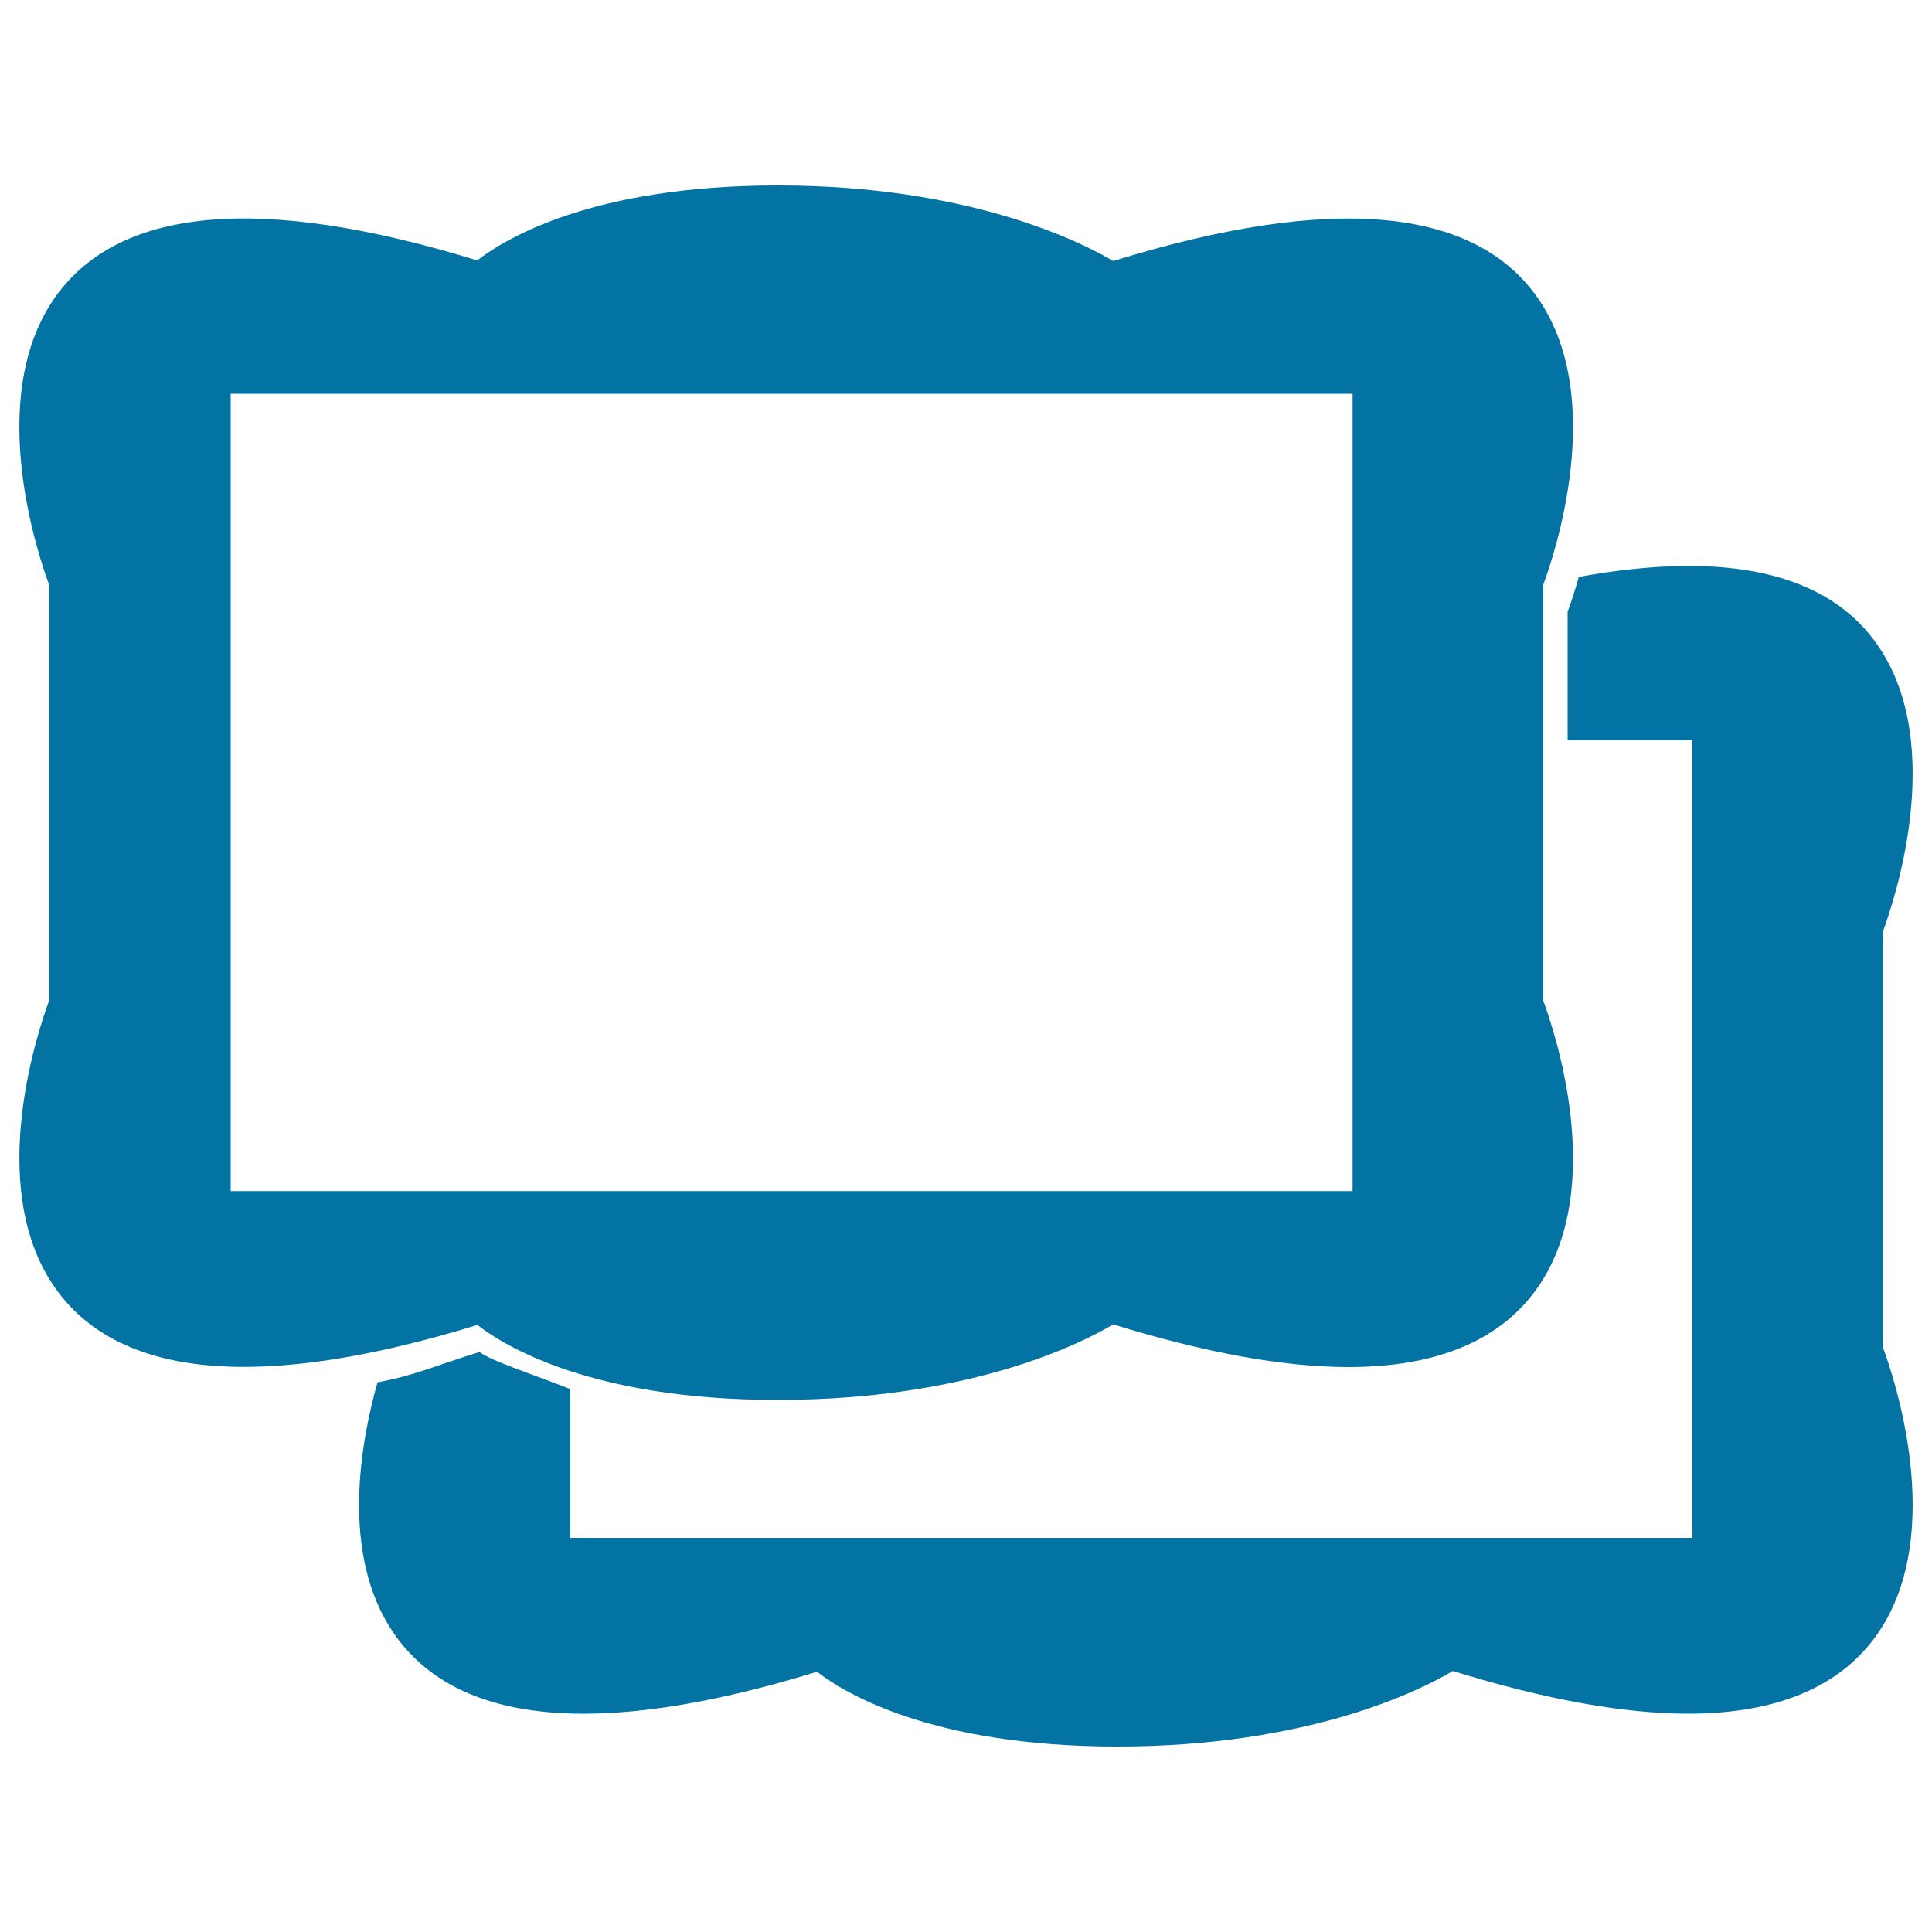
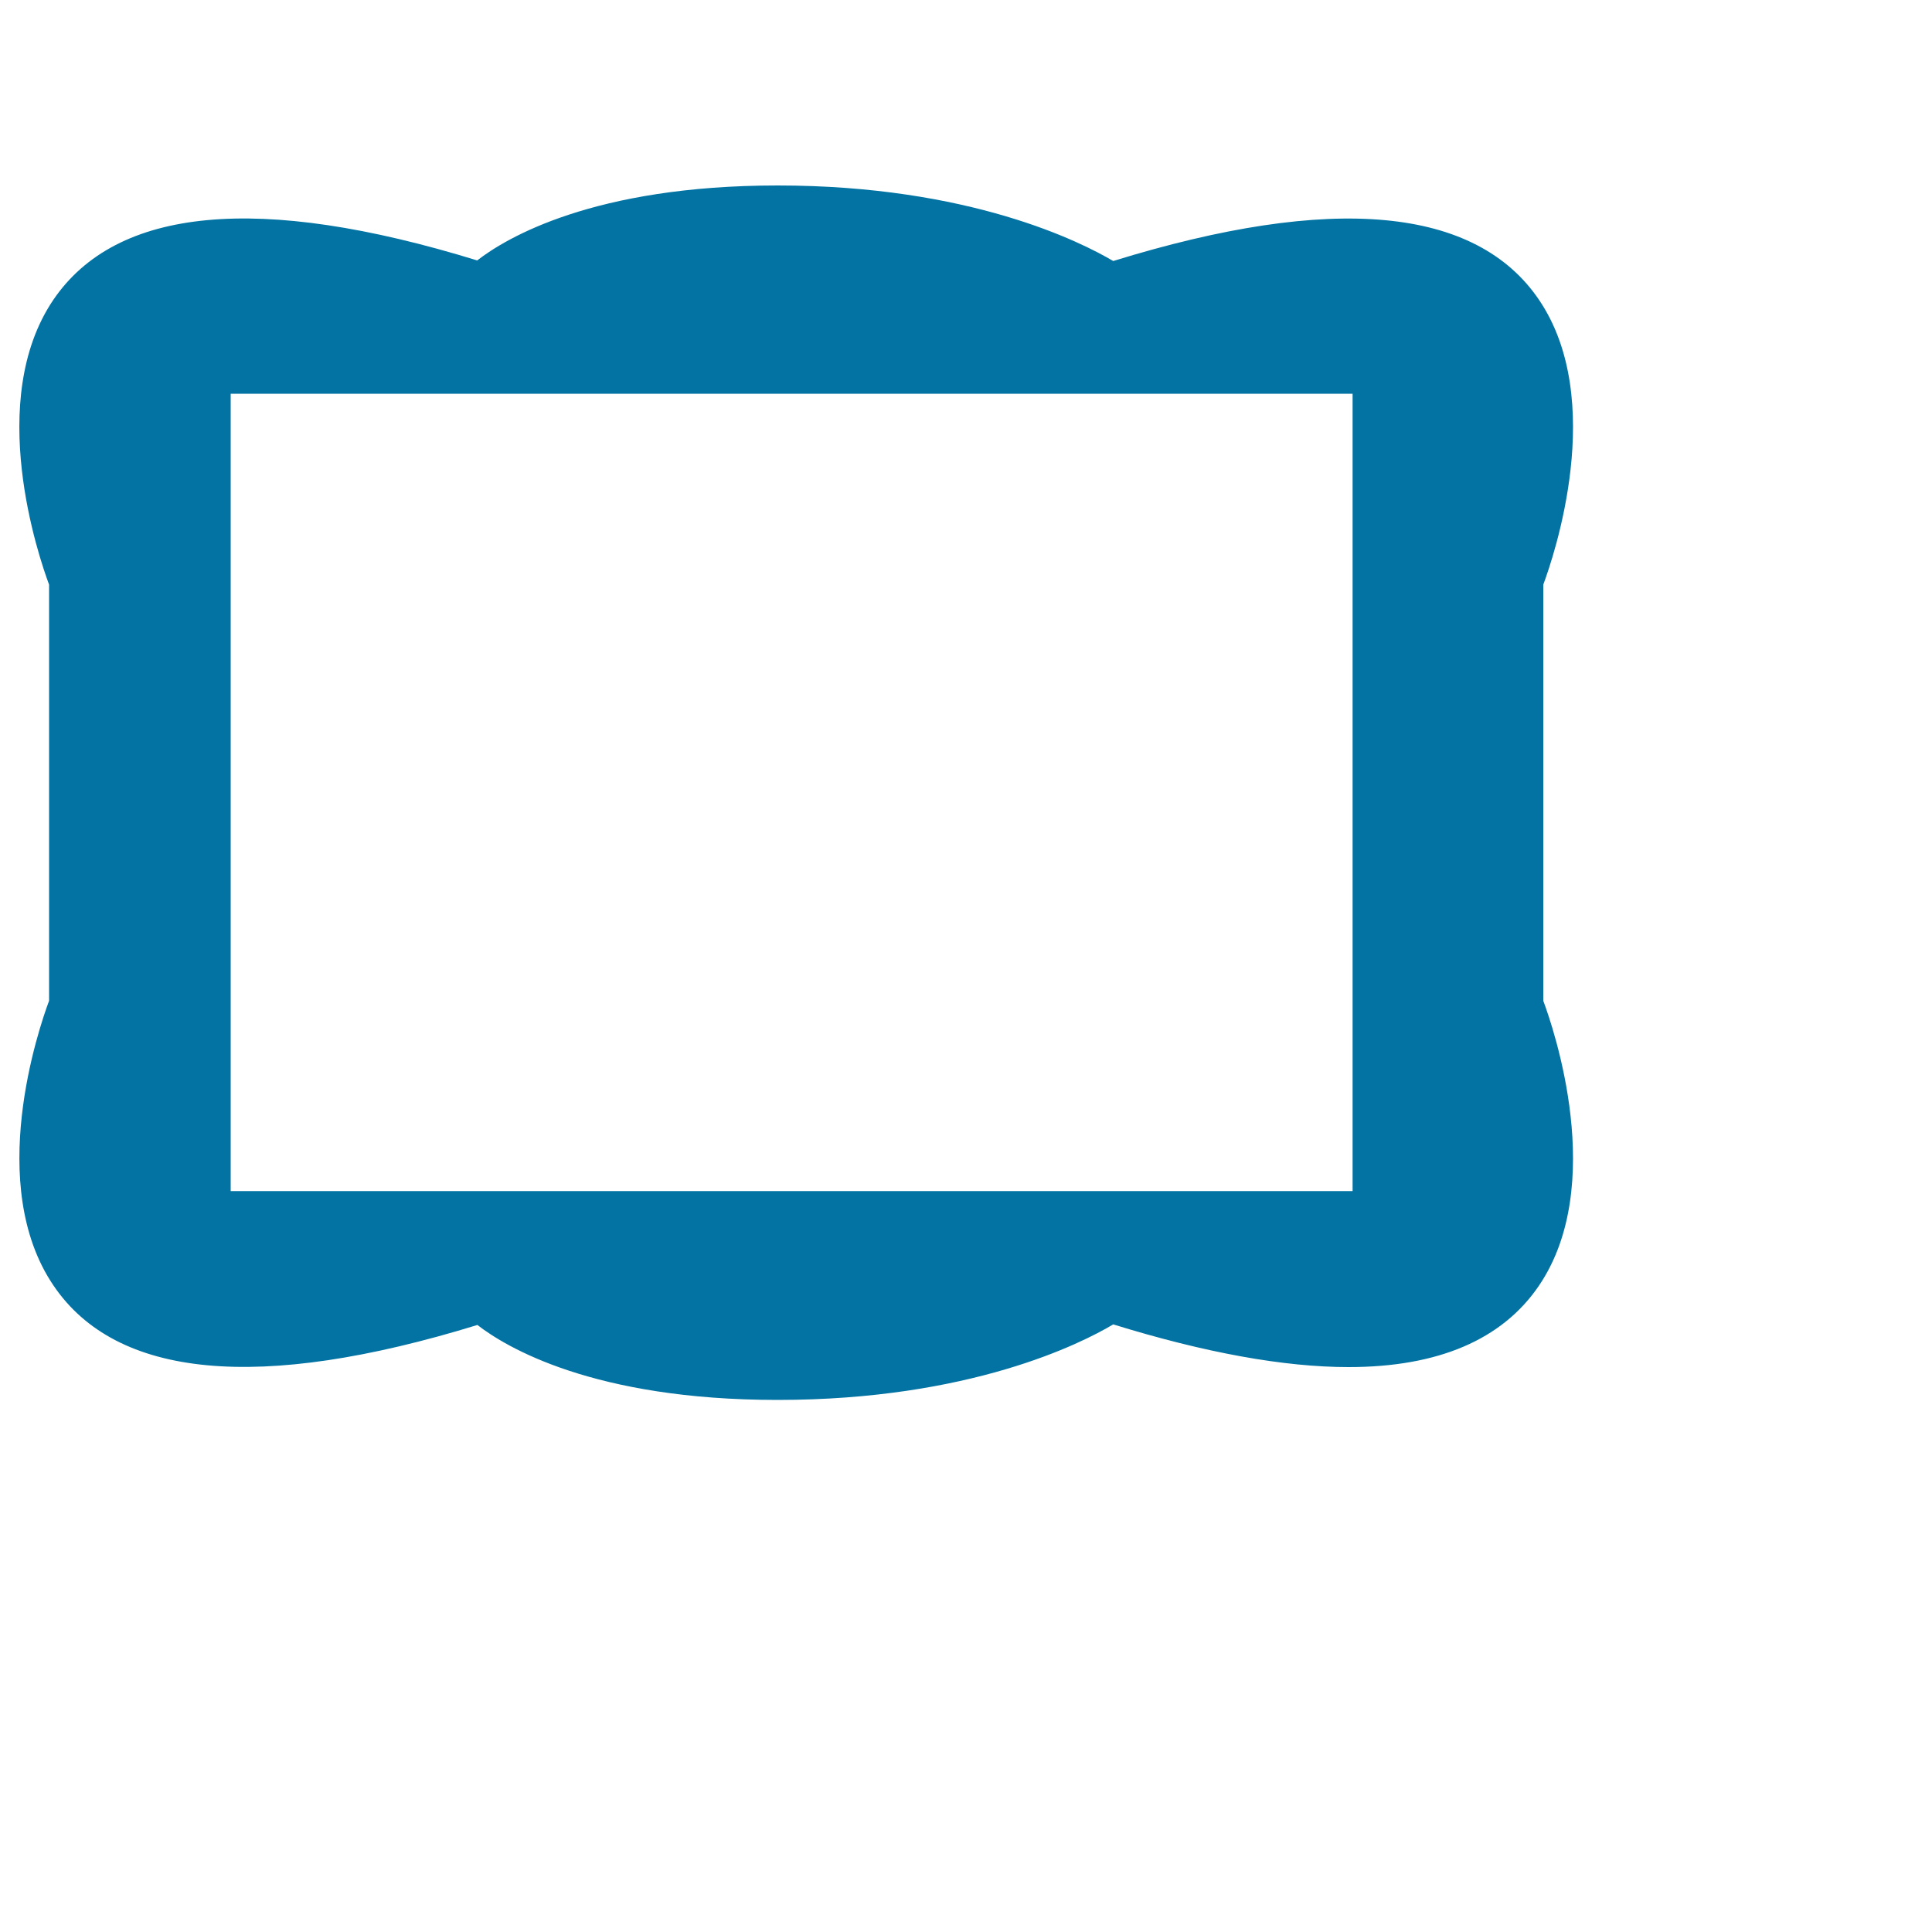
<svg xmlns="http://www.w3.org/2000/svg" viewBox="0 0 1000 1000" style="fill:#0273a2">
  <title>Overlapsed Frames SVG icon</title>
  <g>
    <g>
      <g>
        <path d="M402.5,724.6c99.4,0,157.1-29.2,173.7-39.1c47.5,14.7,88.4,22.1,121.8,22.1c46.4,0,79.6-14.2,98.6-42.2c35.2-52,7.6-132.9,2.2-147.4V302.6c5.4-14.5,33-95.4-2.2-147.4c-32.6-48.1-106.8-55.2-220.4-20.1C559.6,125.3,501.9,96,402.5,96c-95.4,0-140.7,27.3-155.5,38.8C134,100,60.2,107.2,27.6,155.2c-35.2,52-7.6,132.9-2.2,147.4v215.4c-5.4,14.5-33,95.4,2.3,147.4c32.5,48,106.3,55.2,219.4,20.4C261.8,697.2,307.1,724.6,402.5,724.6z M119.4,616.5V203.8h580.7v412.7H119.4z" />
      </g>
      <g>
-         <path d="M974.6,697.4V482.1c5.4-14.5,33-95.4-2.2-147.4c-25.8-38.2-78.2-50.1-155.2-36.1c-2.4,8.4-4.6,14.9-5.8,18v66.6h64.6V796H295.2V719c-17.9-7.1-40.9-14.5-47-19.2c-23.2,7.1-32.9,12-52.8,15.7c-8.6,30.4-19.5,88.7,8.1,129.4c32.5,48,106.3,55.2,219.4,20.4C437.6,876.7,483,904,578.3,904c99.4,0,157.1-29.2,173.7-39.1c47.5,14.7,88.4,22.1,121.8,22.1c46.4,0,79.6-14.2,98.6-42.2C1007.6,792.8,980,711.9,974.6,697.4z" />
-       </g>
+         </g>
    </g>
  </g>
</svg>